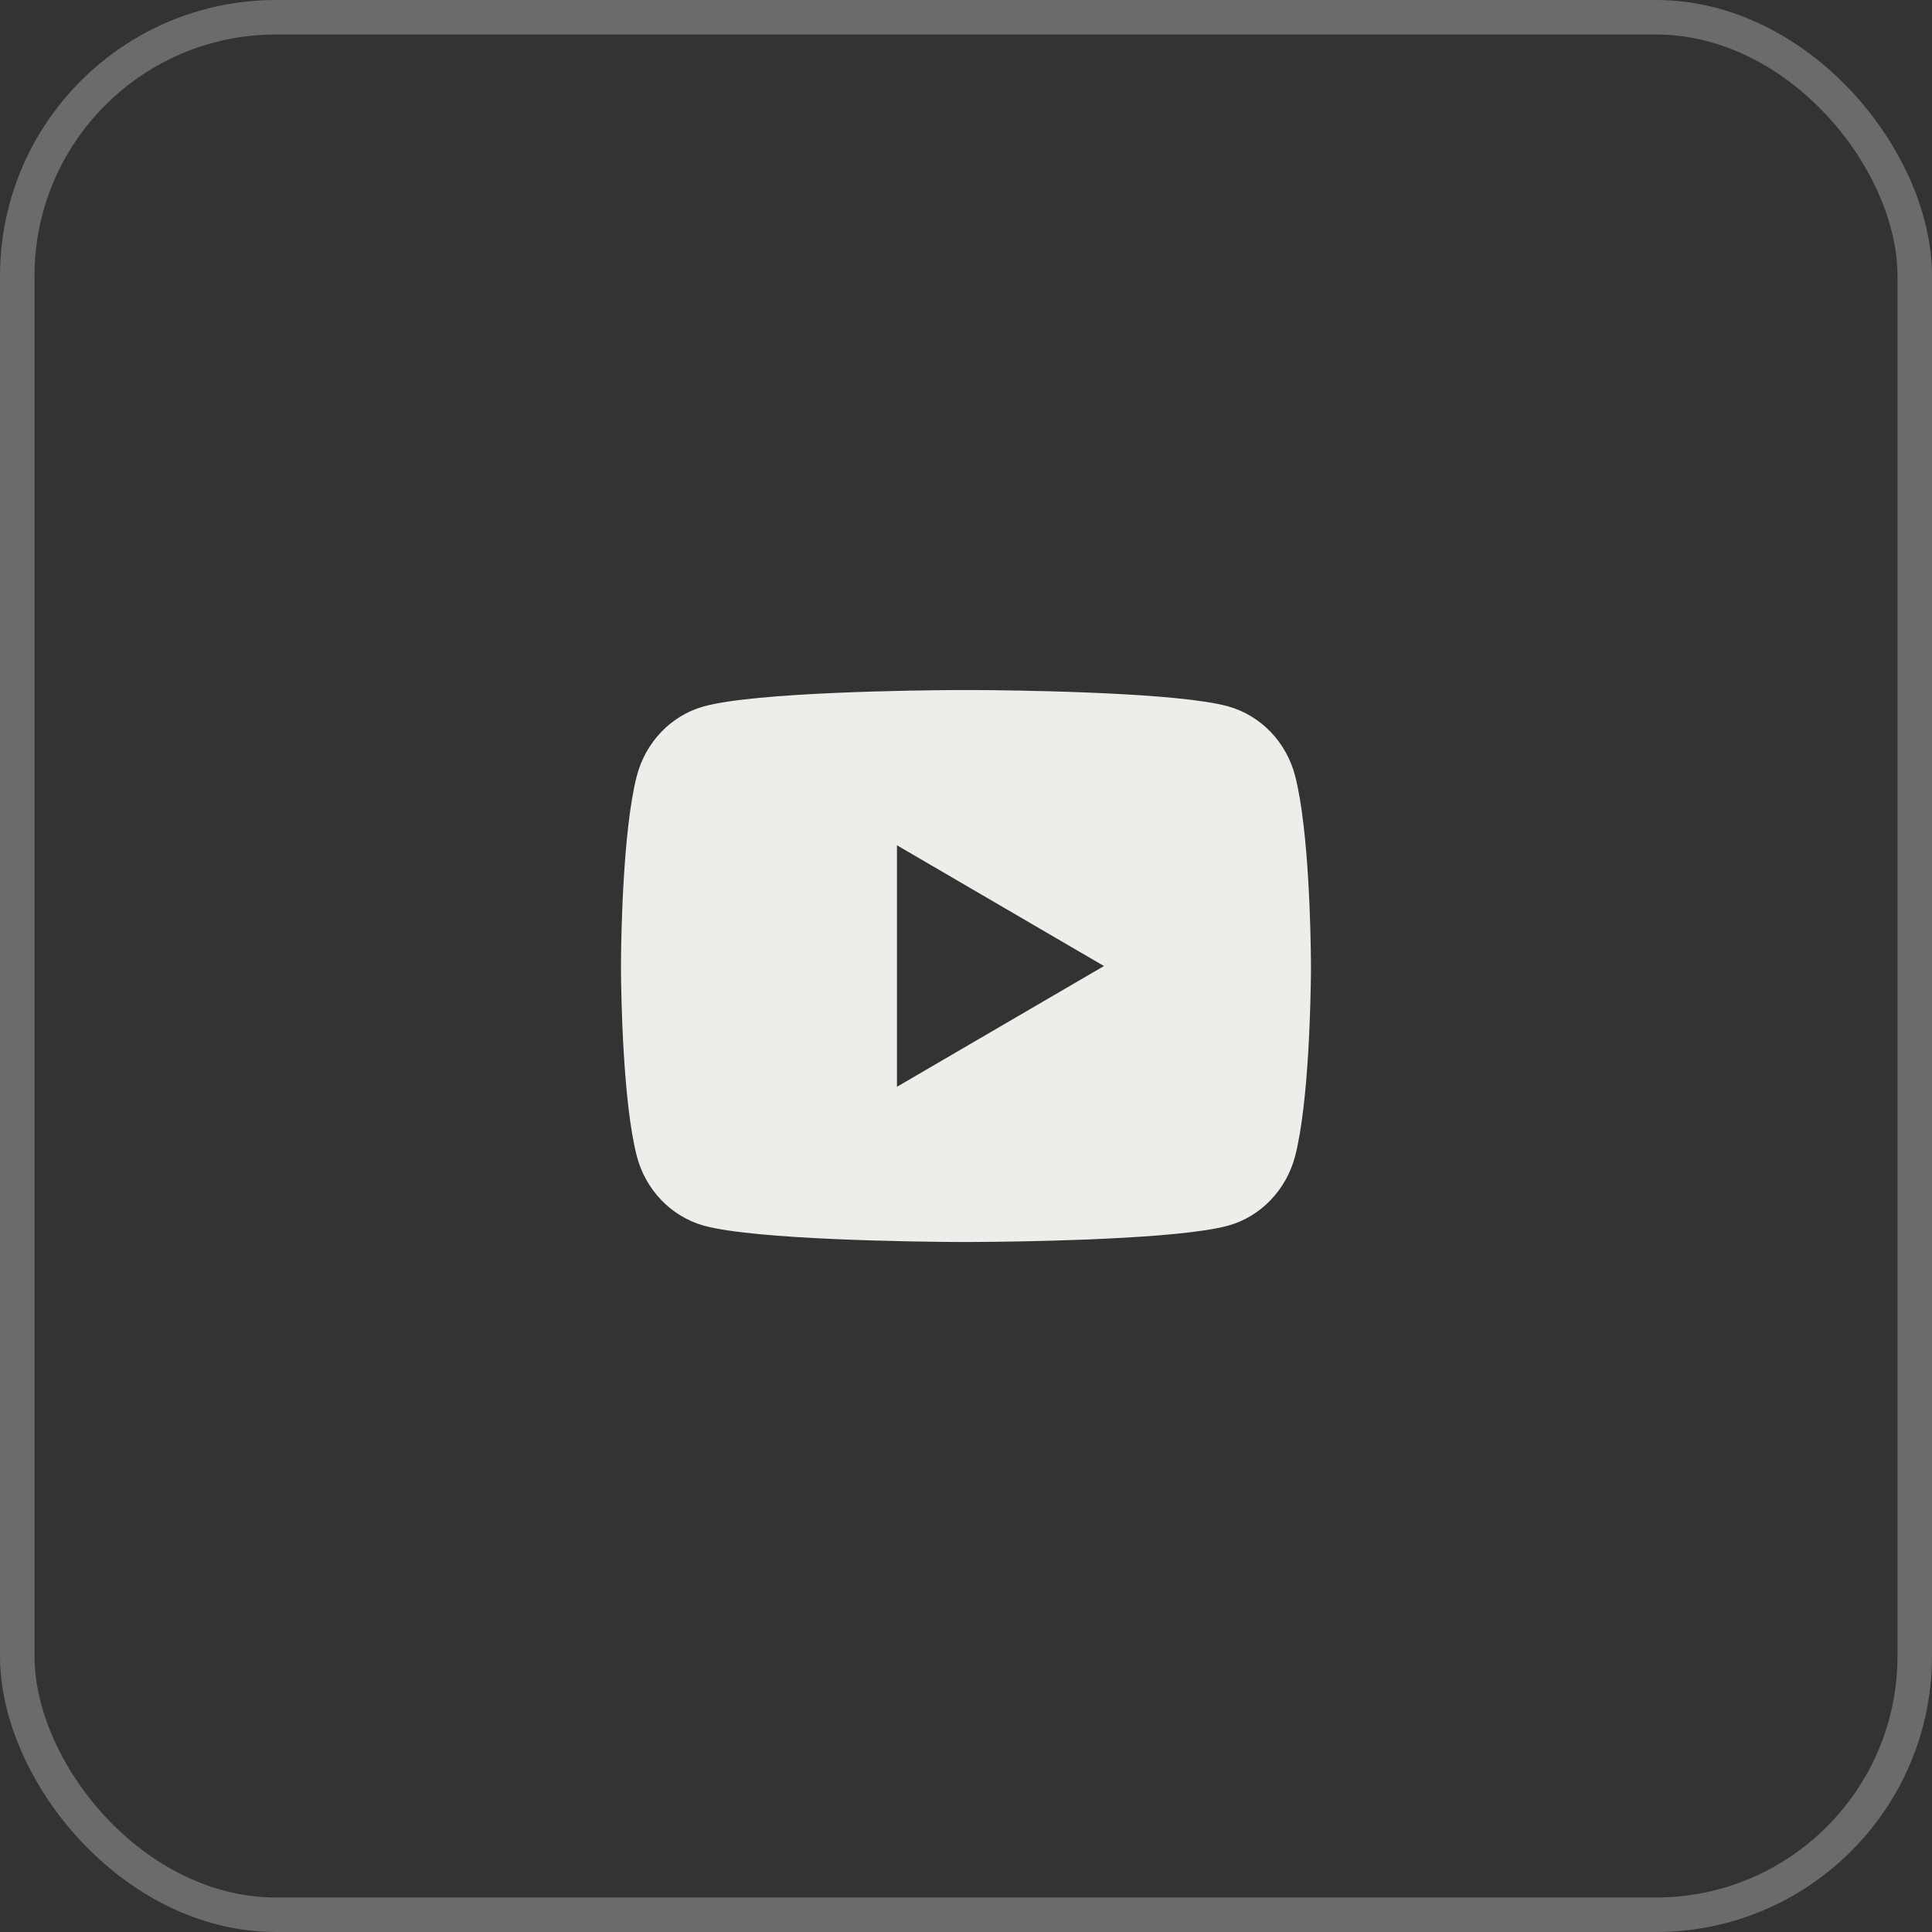
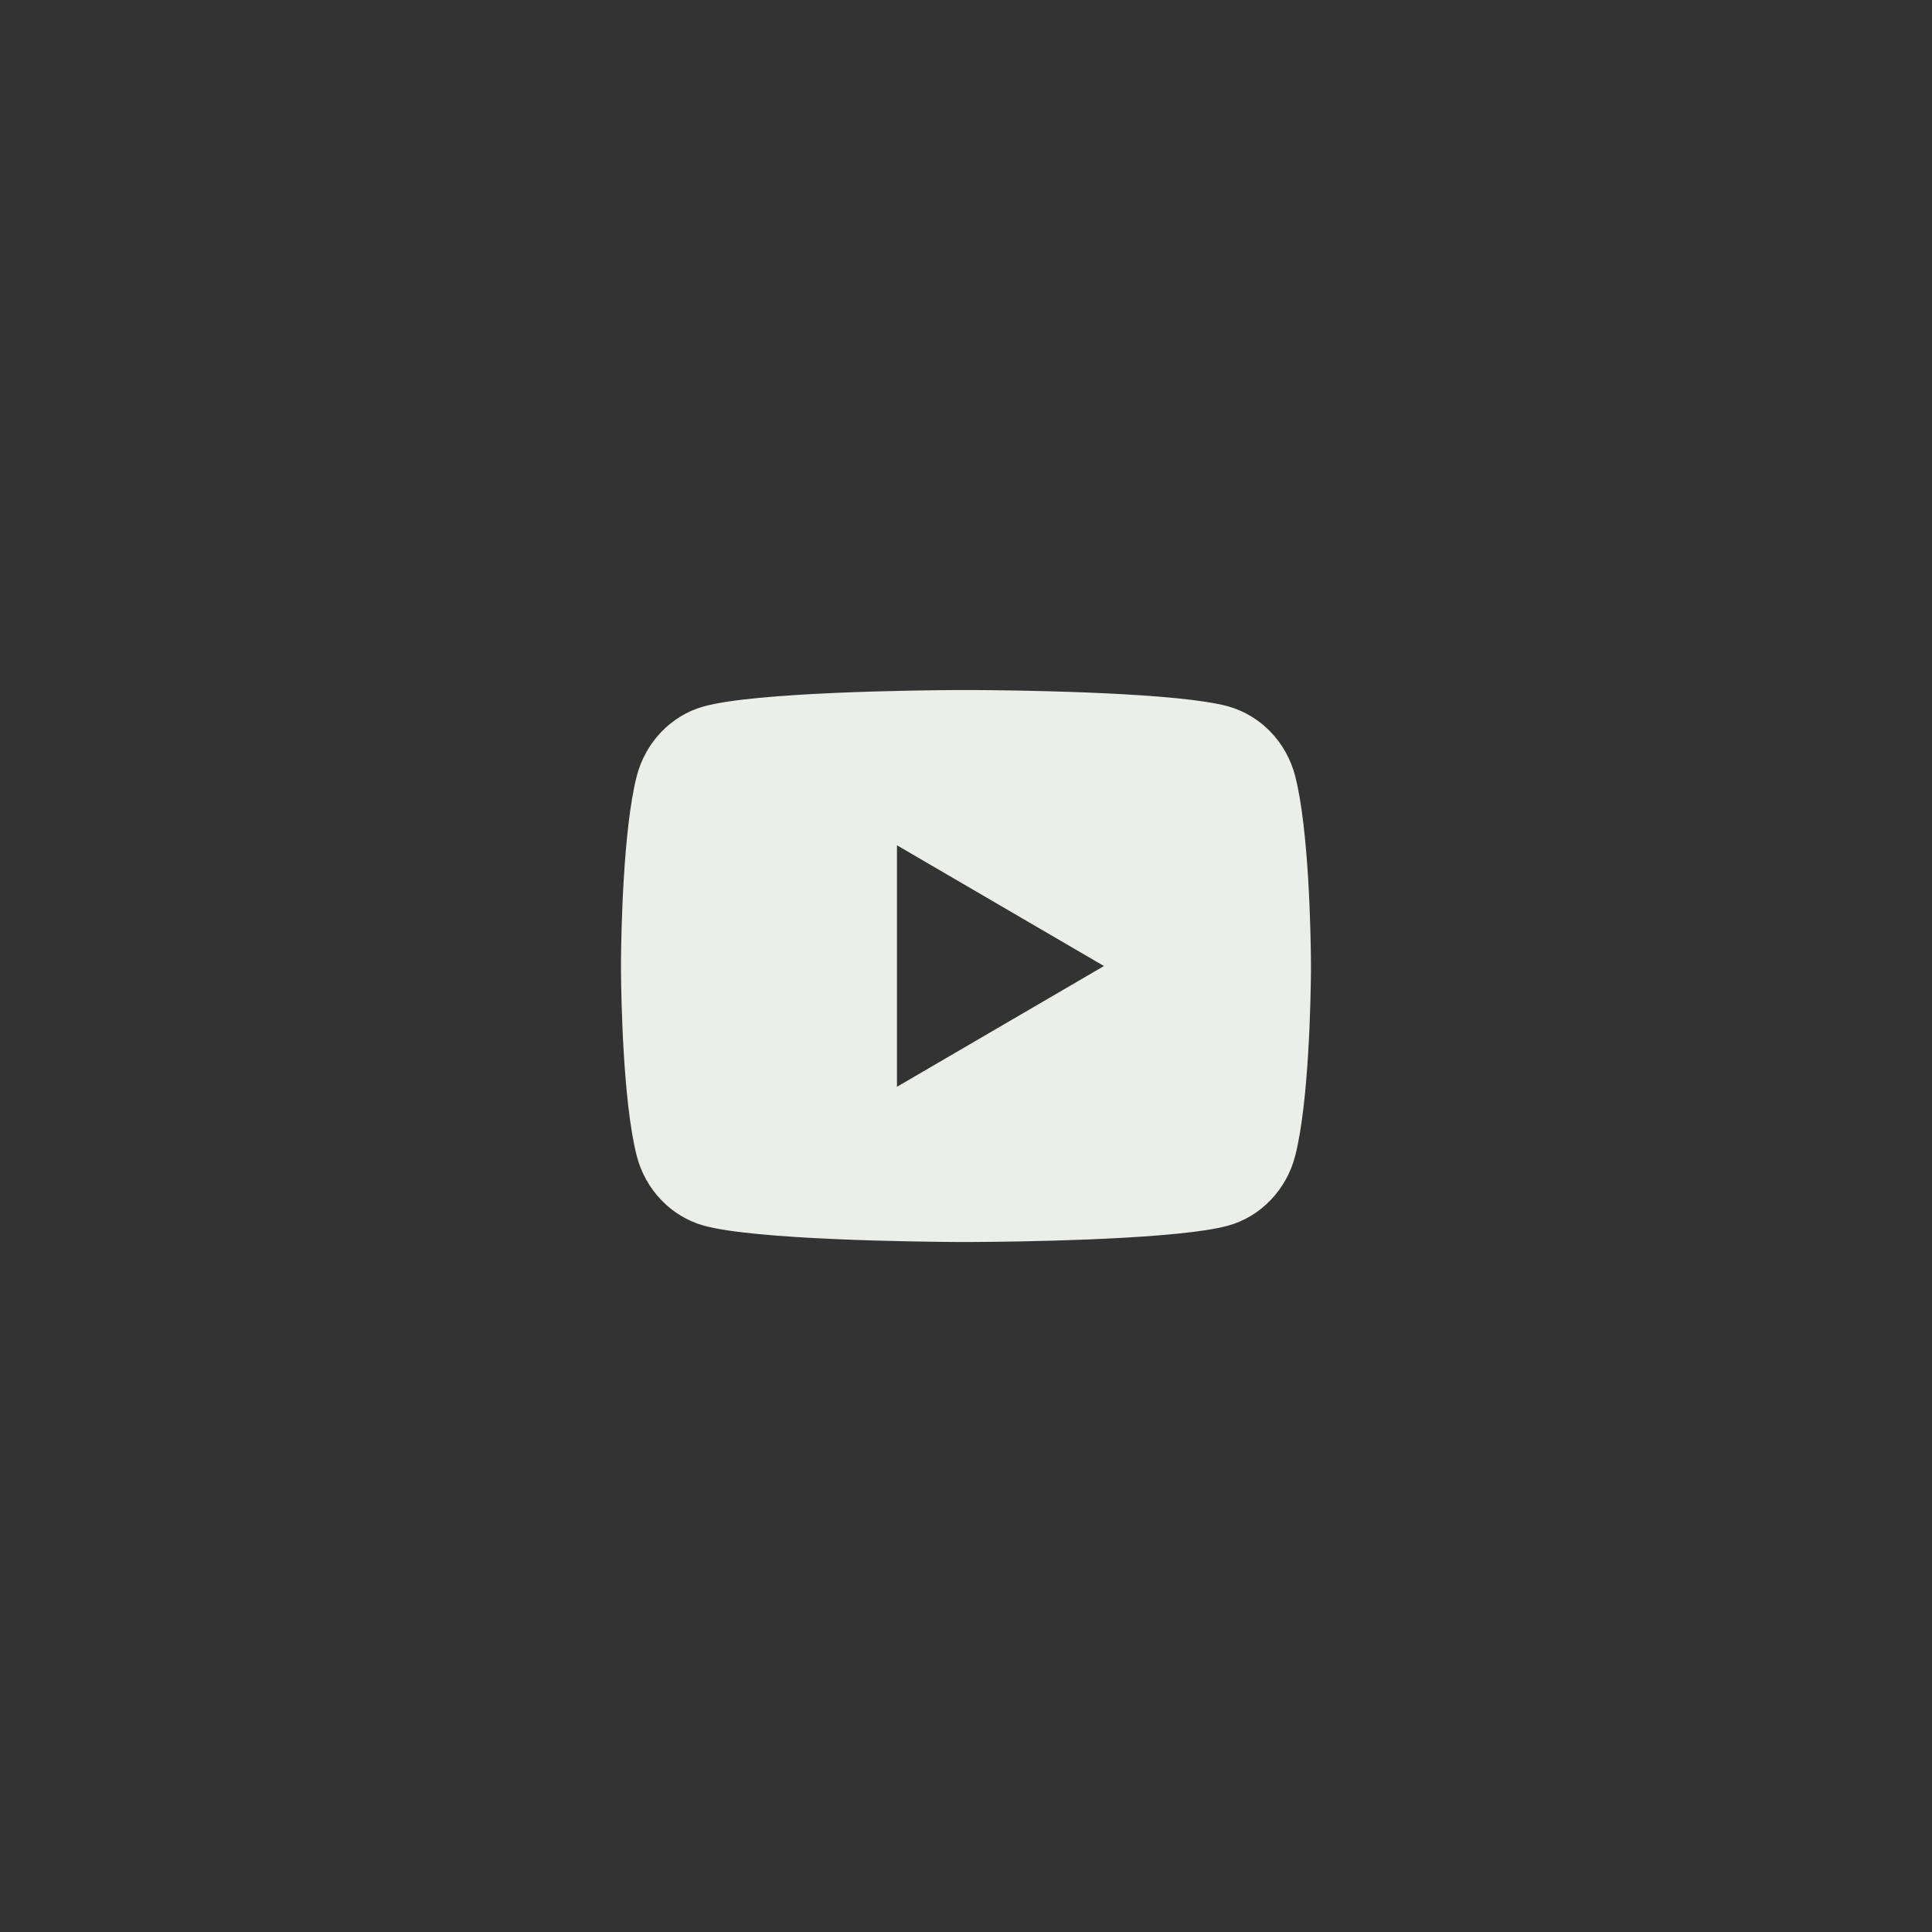
<svg xmlns="http://www.w3.org/2000/svg" width="56" height="56" viewBox="0 0 56 56" fill="none">
  <rect x="0" y="0" width="56" height="56" fill="#333333" stroke="none" />
-   <rect x="0.5" y="0.5" width="55" height="55" rx="7.5" stroke="#ECEEEA" stroke-opacity="0.3" />
  <path d="M28.244 20.001C28.778 20.004 30.114 20.017 31.534 20.074L32.038 20.096C33.467 20.163 34.895 20.279 35.604 20.476C36.549 20.742 37.291 21.516 37.542 22.498C37.942 24.058 37.992 27.1 37.998 27.837L37.999 27.989V28.163C37.992 28.9 37.942 31.943 37.542 33.502C37.288 34.487 36.545 35.262 35.604 35.524C34.895 35.721 33.467 35.837 32.038 35.904L31.534 35.927C30.114 35.983 28.778 35.997 28.244 35.999L28.009 36H27.754C26.624 35.993 21.898 35.942 20.394 35.524C19.45 35.258 18.707 34.484 18.456 33.502C18.056 31.942 18.006 28.9 18 28.163V27.837C18.006 27.1 18.056 24.057 18.456 22.498C18.71 21.513 19.453 20.738 20.395 20.477C21.898 20.058 26.625 20.007 27.755 20.001H28.244ZM25.999 24.501V31.501L31.999 28.001L25.999 24.501Z" fill="#ECEEEA" />
</svg>